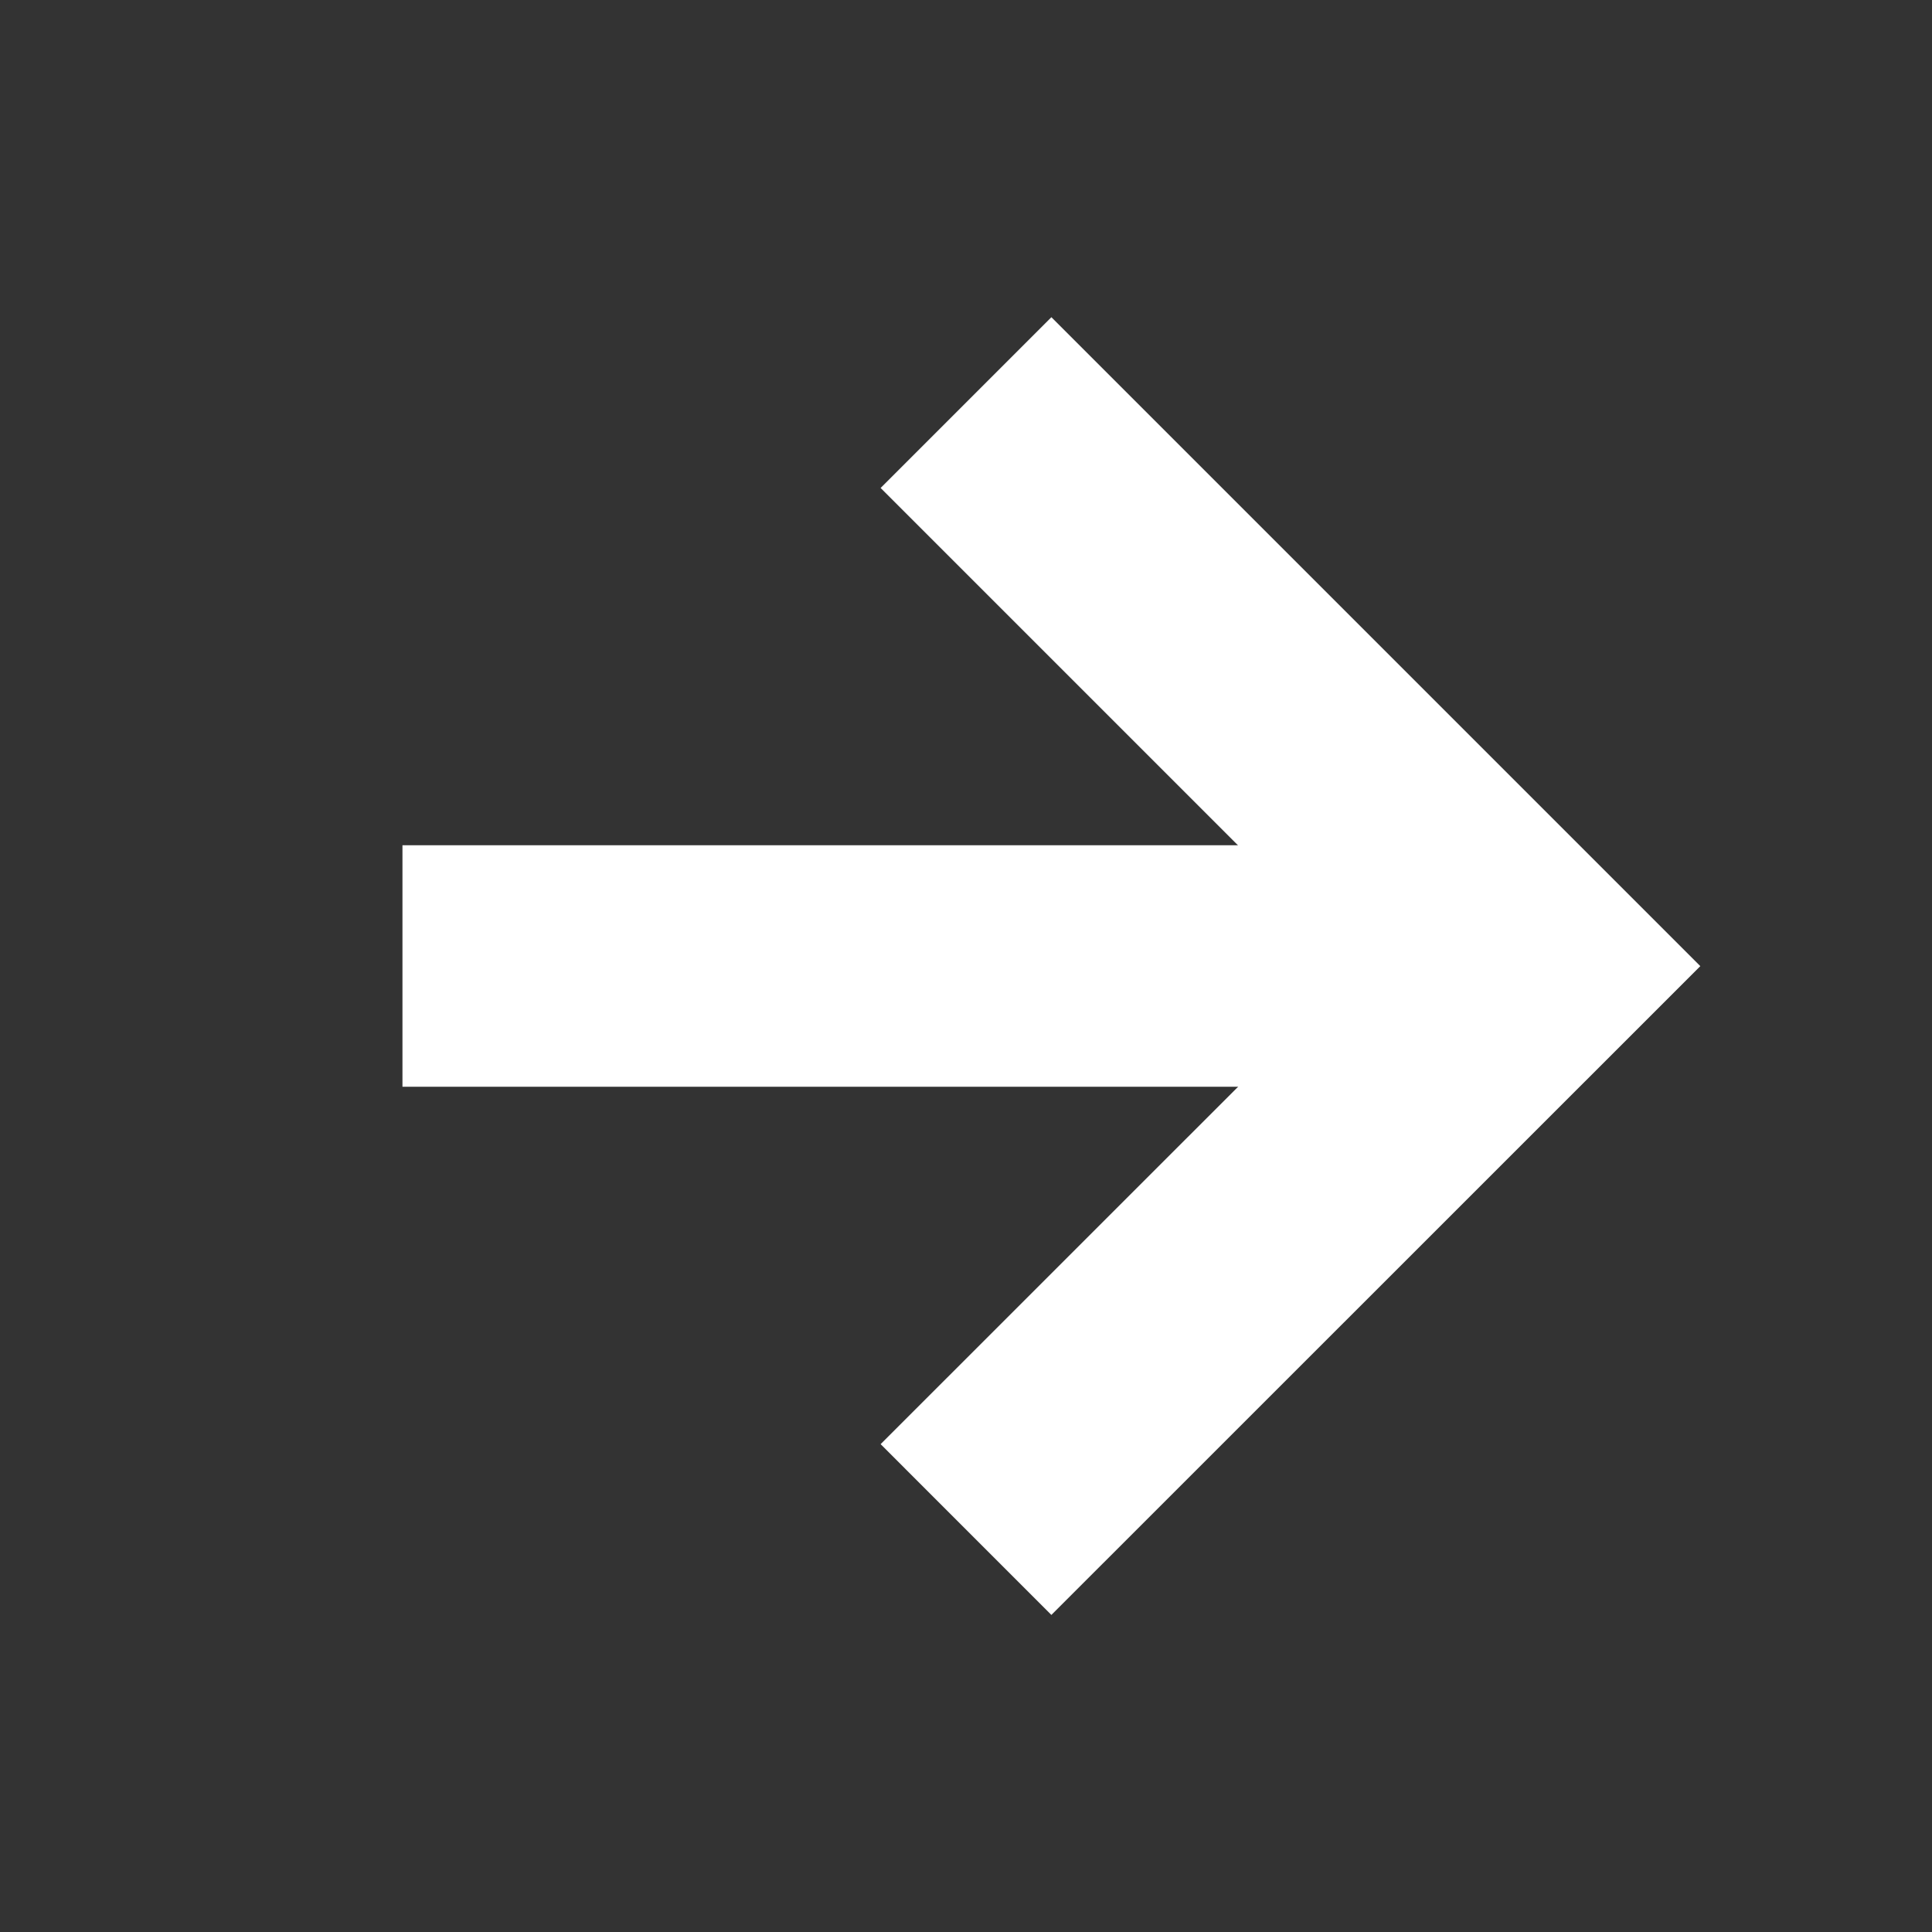
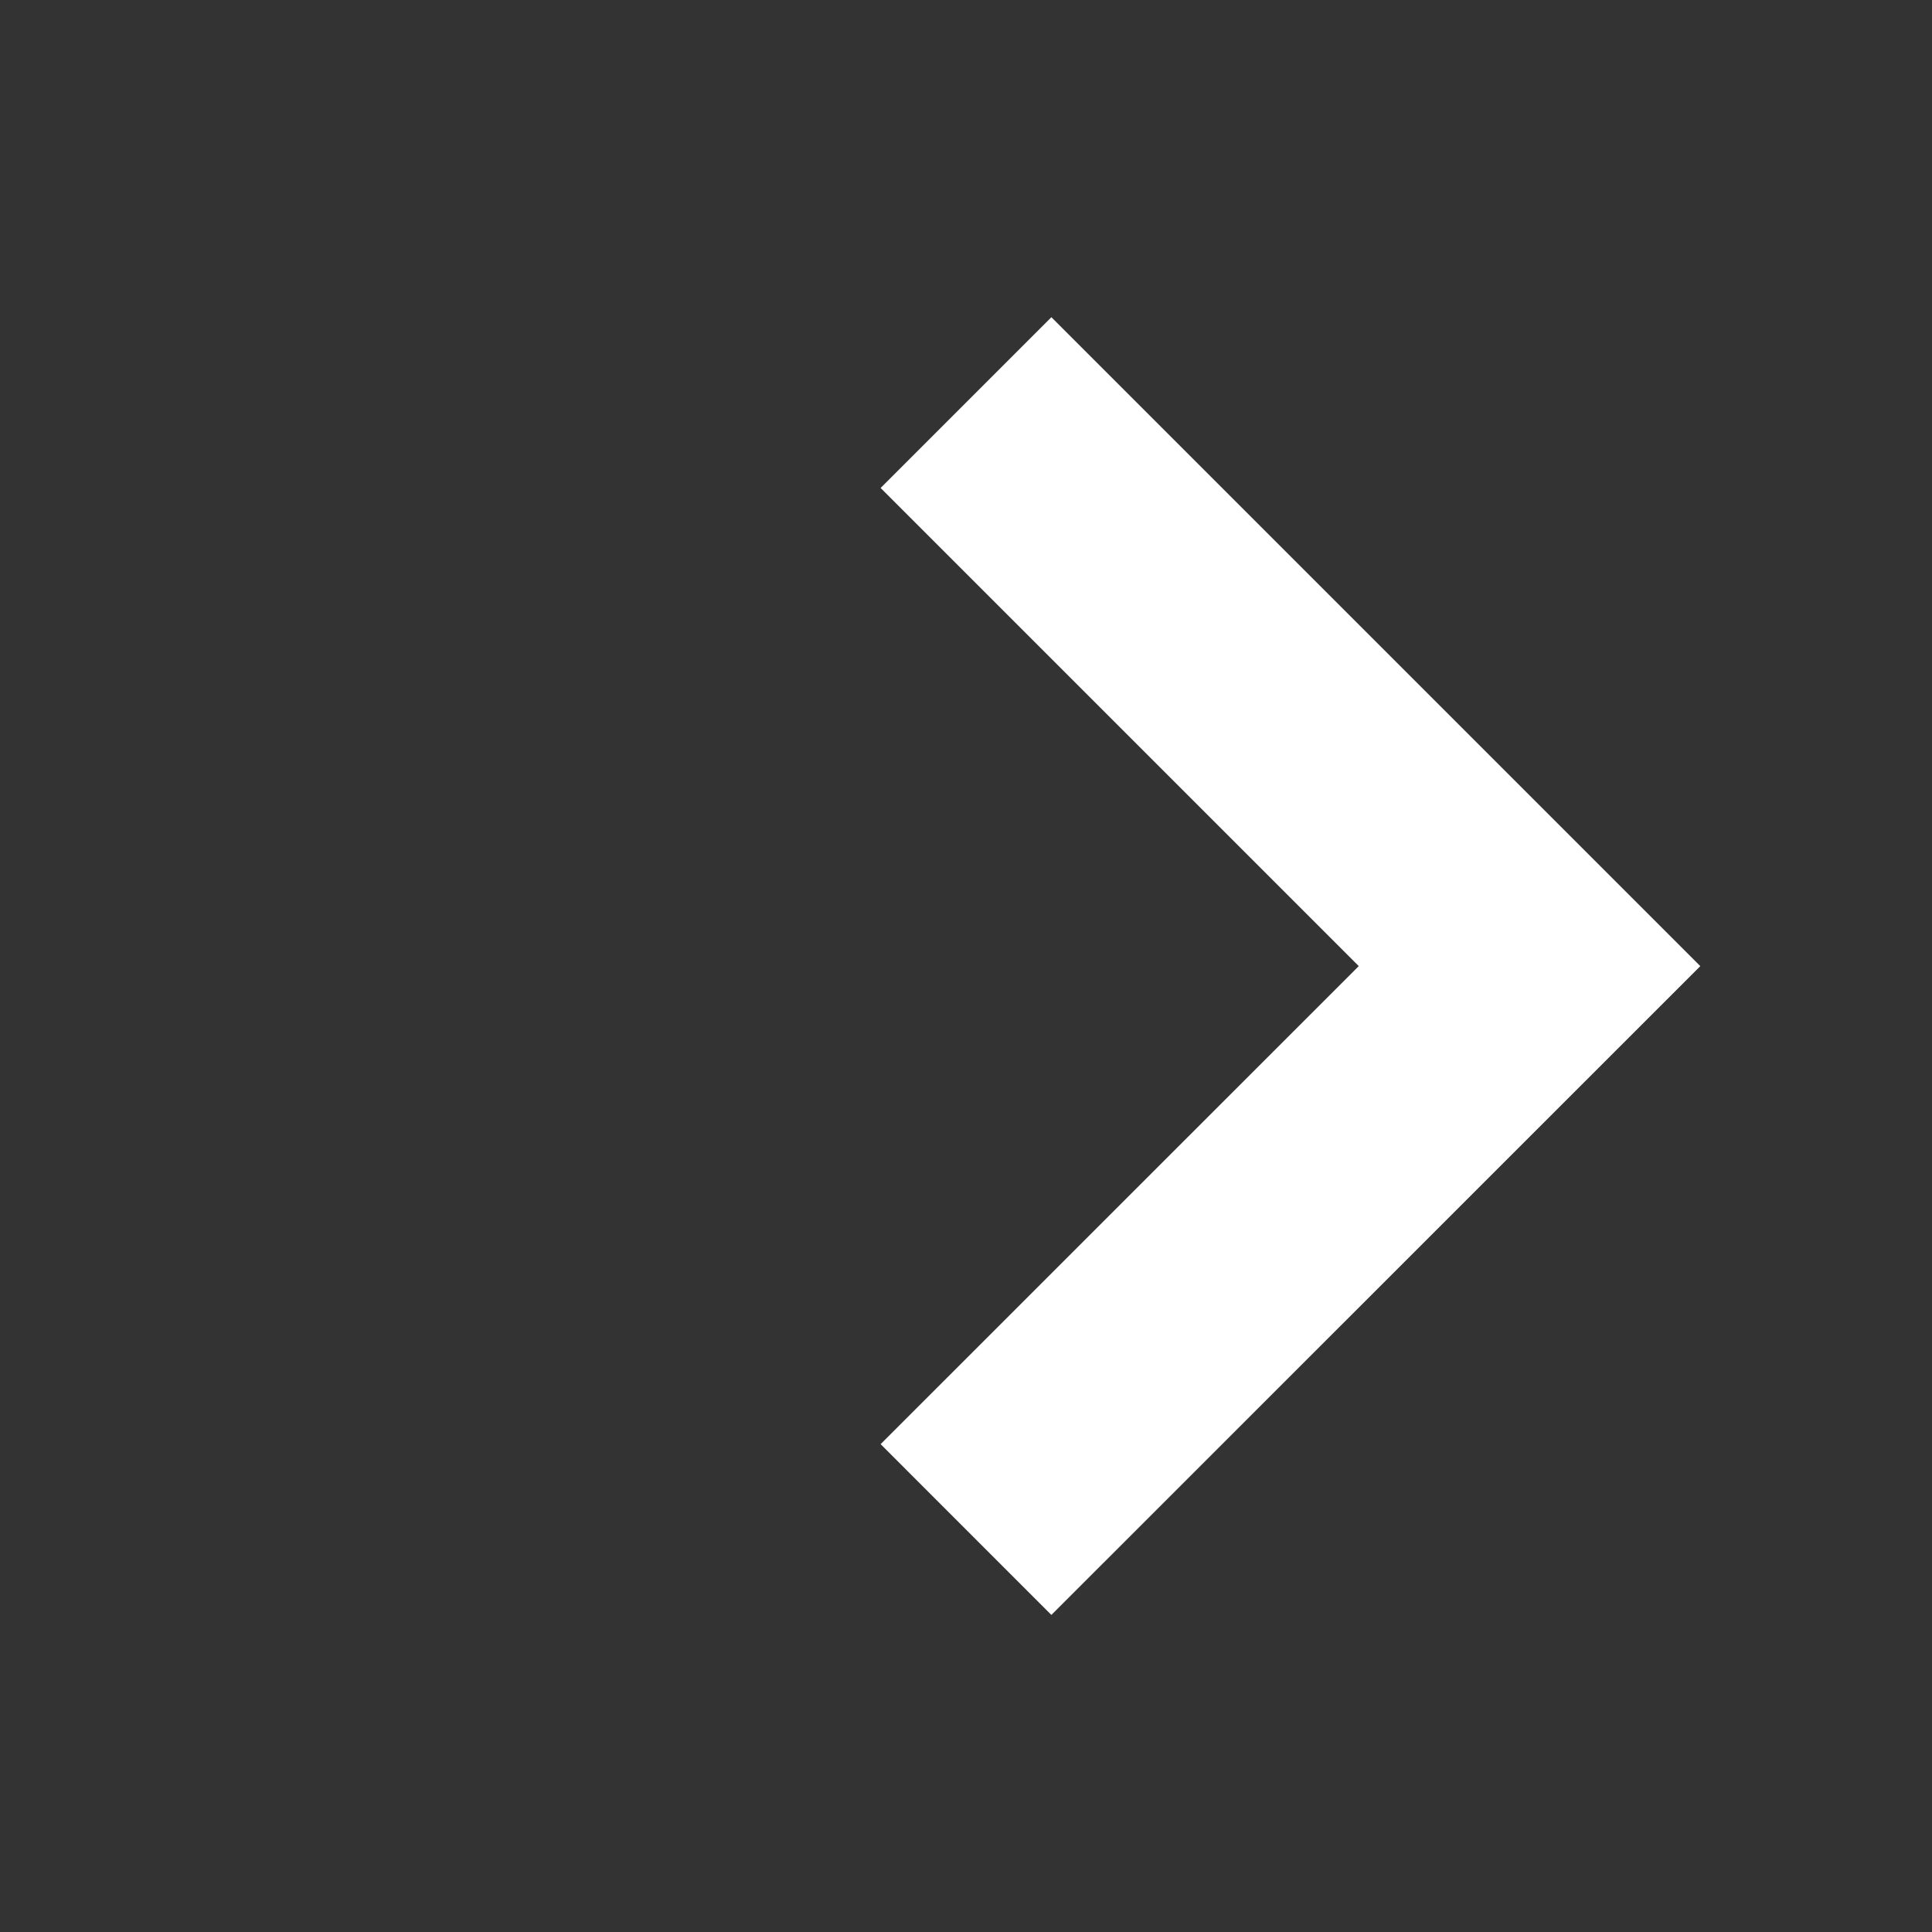
<svg xmlns="http://www.w3.org/2000/svg" width="16" height="16" viewBox="0 0 16 16" fill="none">
  <rect x="0" y="0" width="16" height="16" fill="#333333" stroke="none" />
-   <path d="M3.333 8H12.666" stroke="white" stroke-width="2" />
  <path d="M8 3.334L12.667 8.001L8 12.667" stroke="white" stroke-width="2" />
</svg>